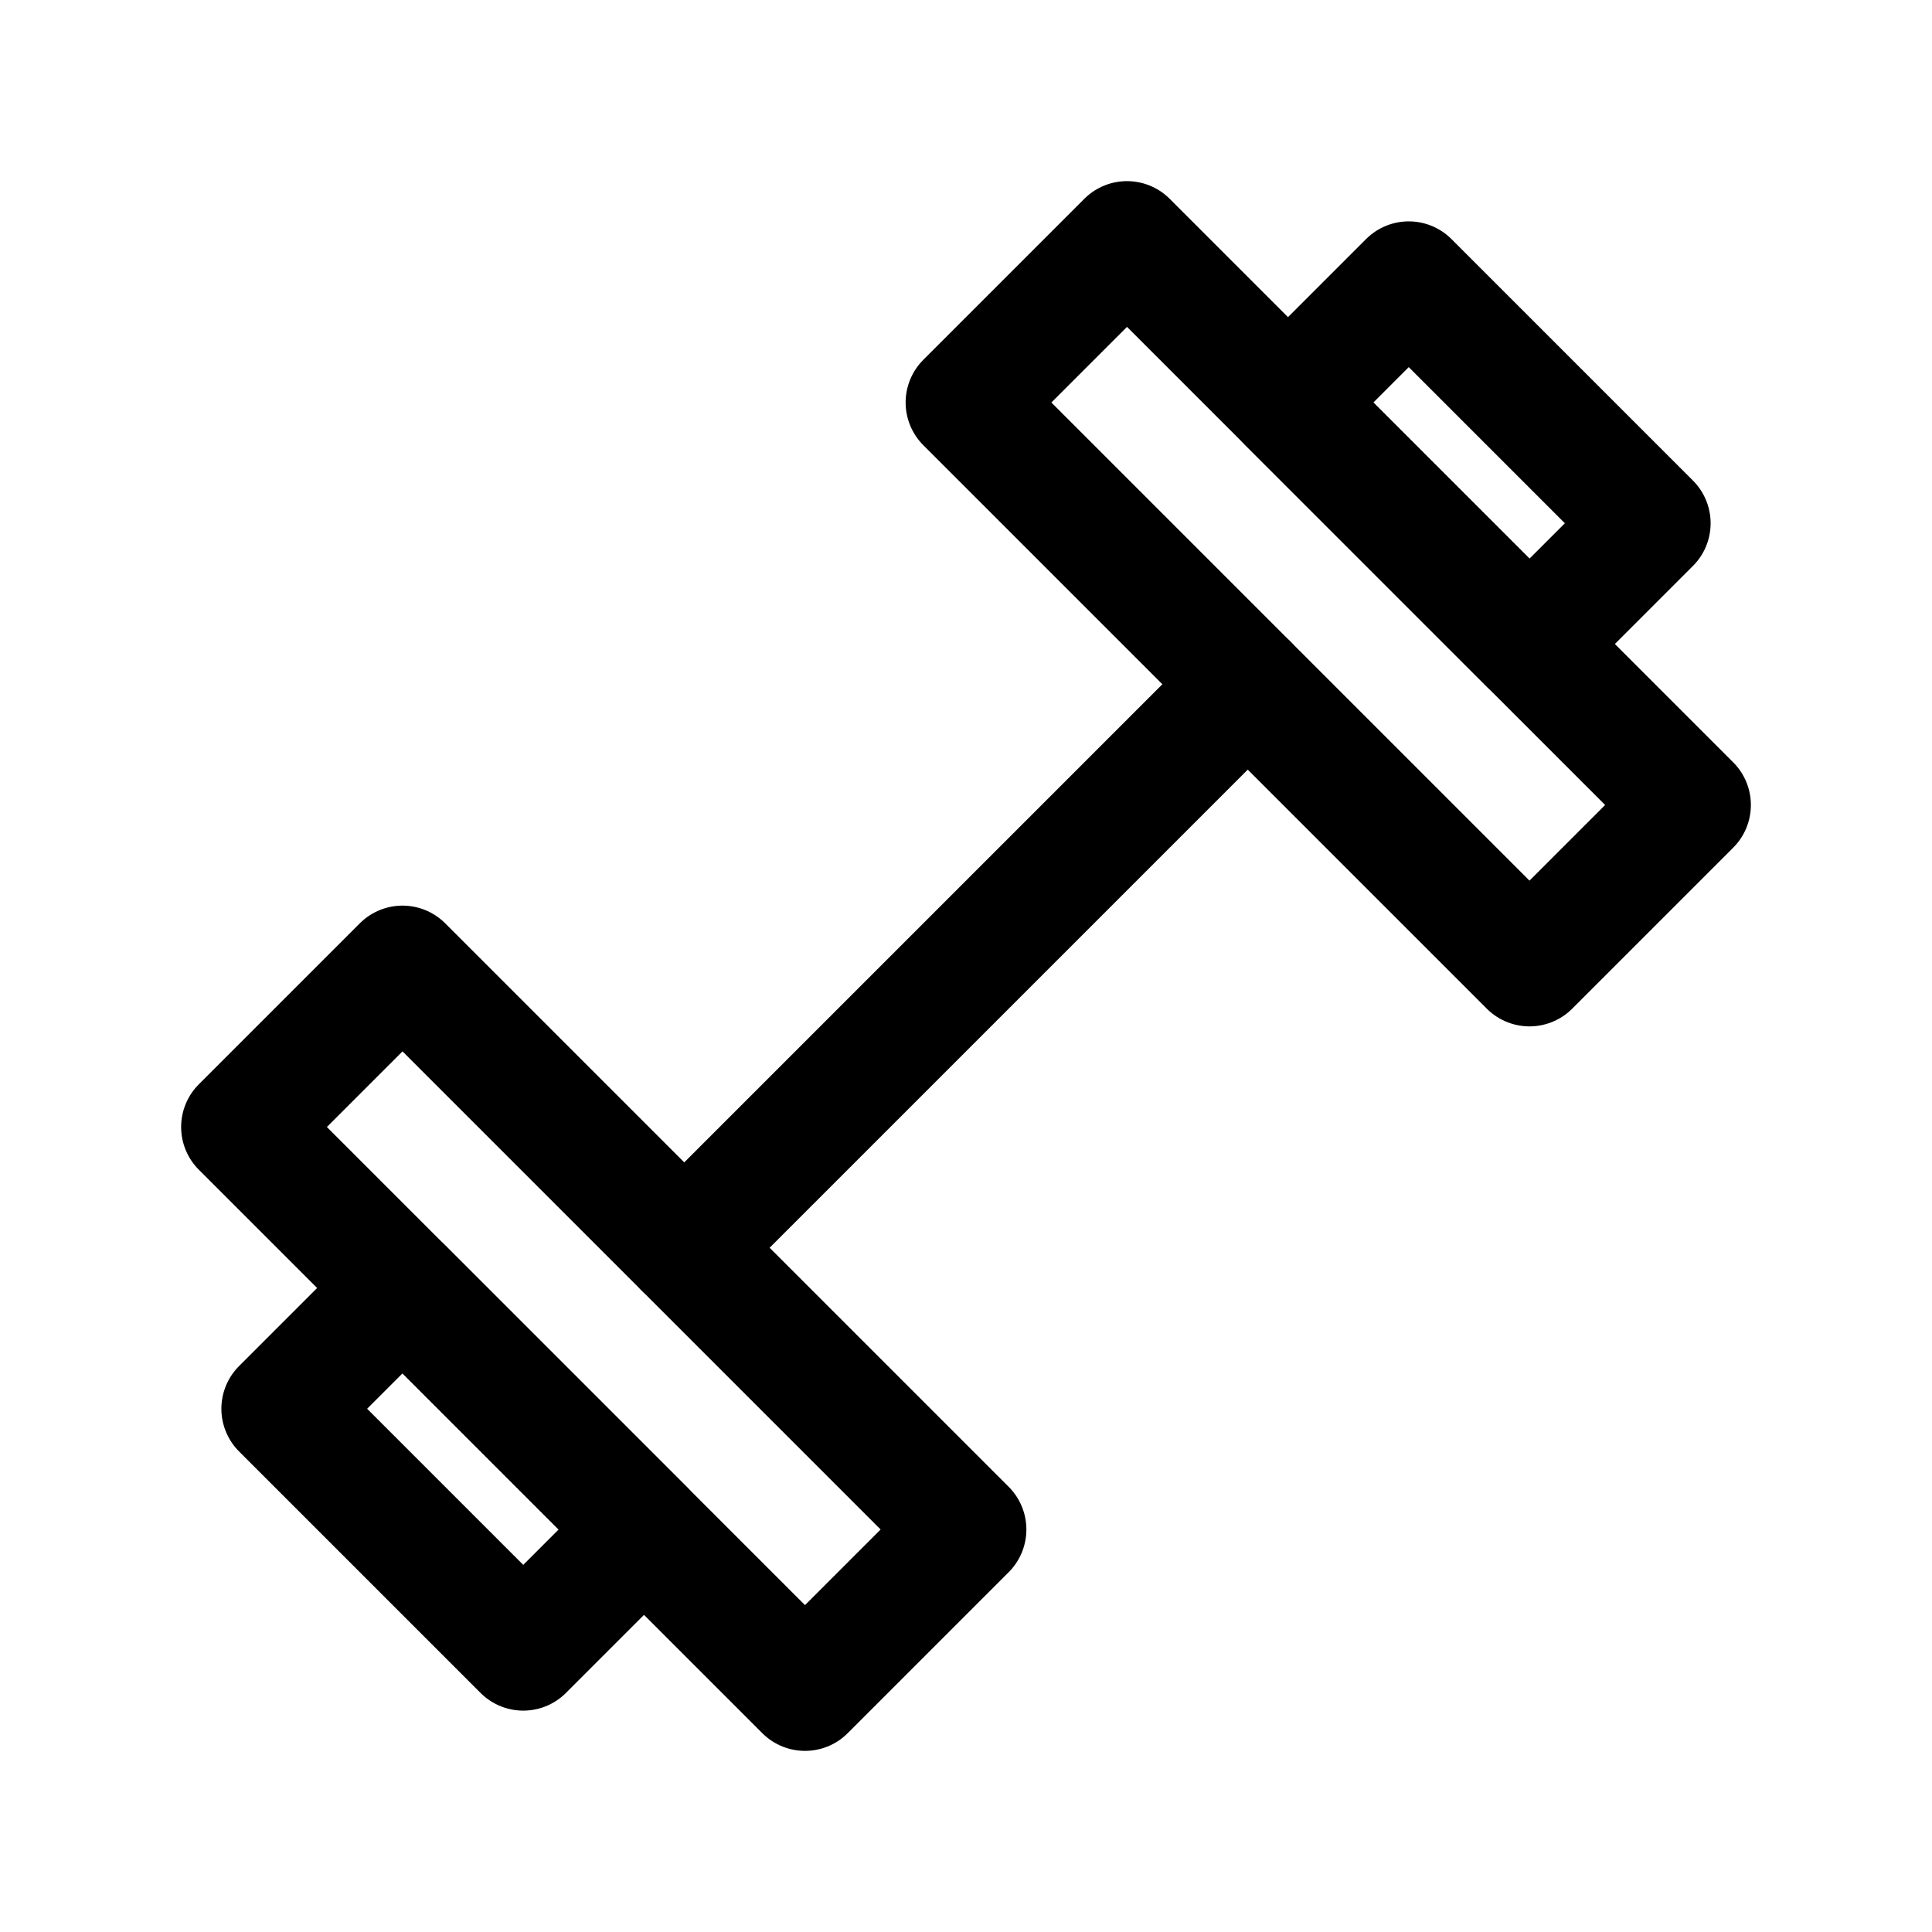
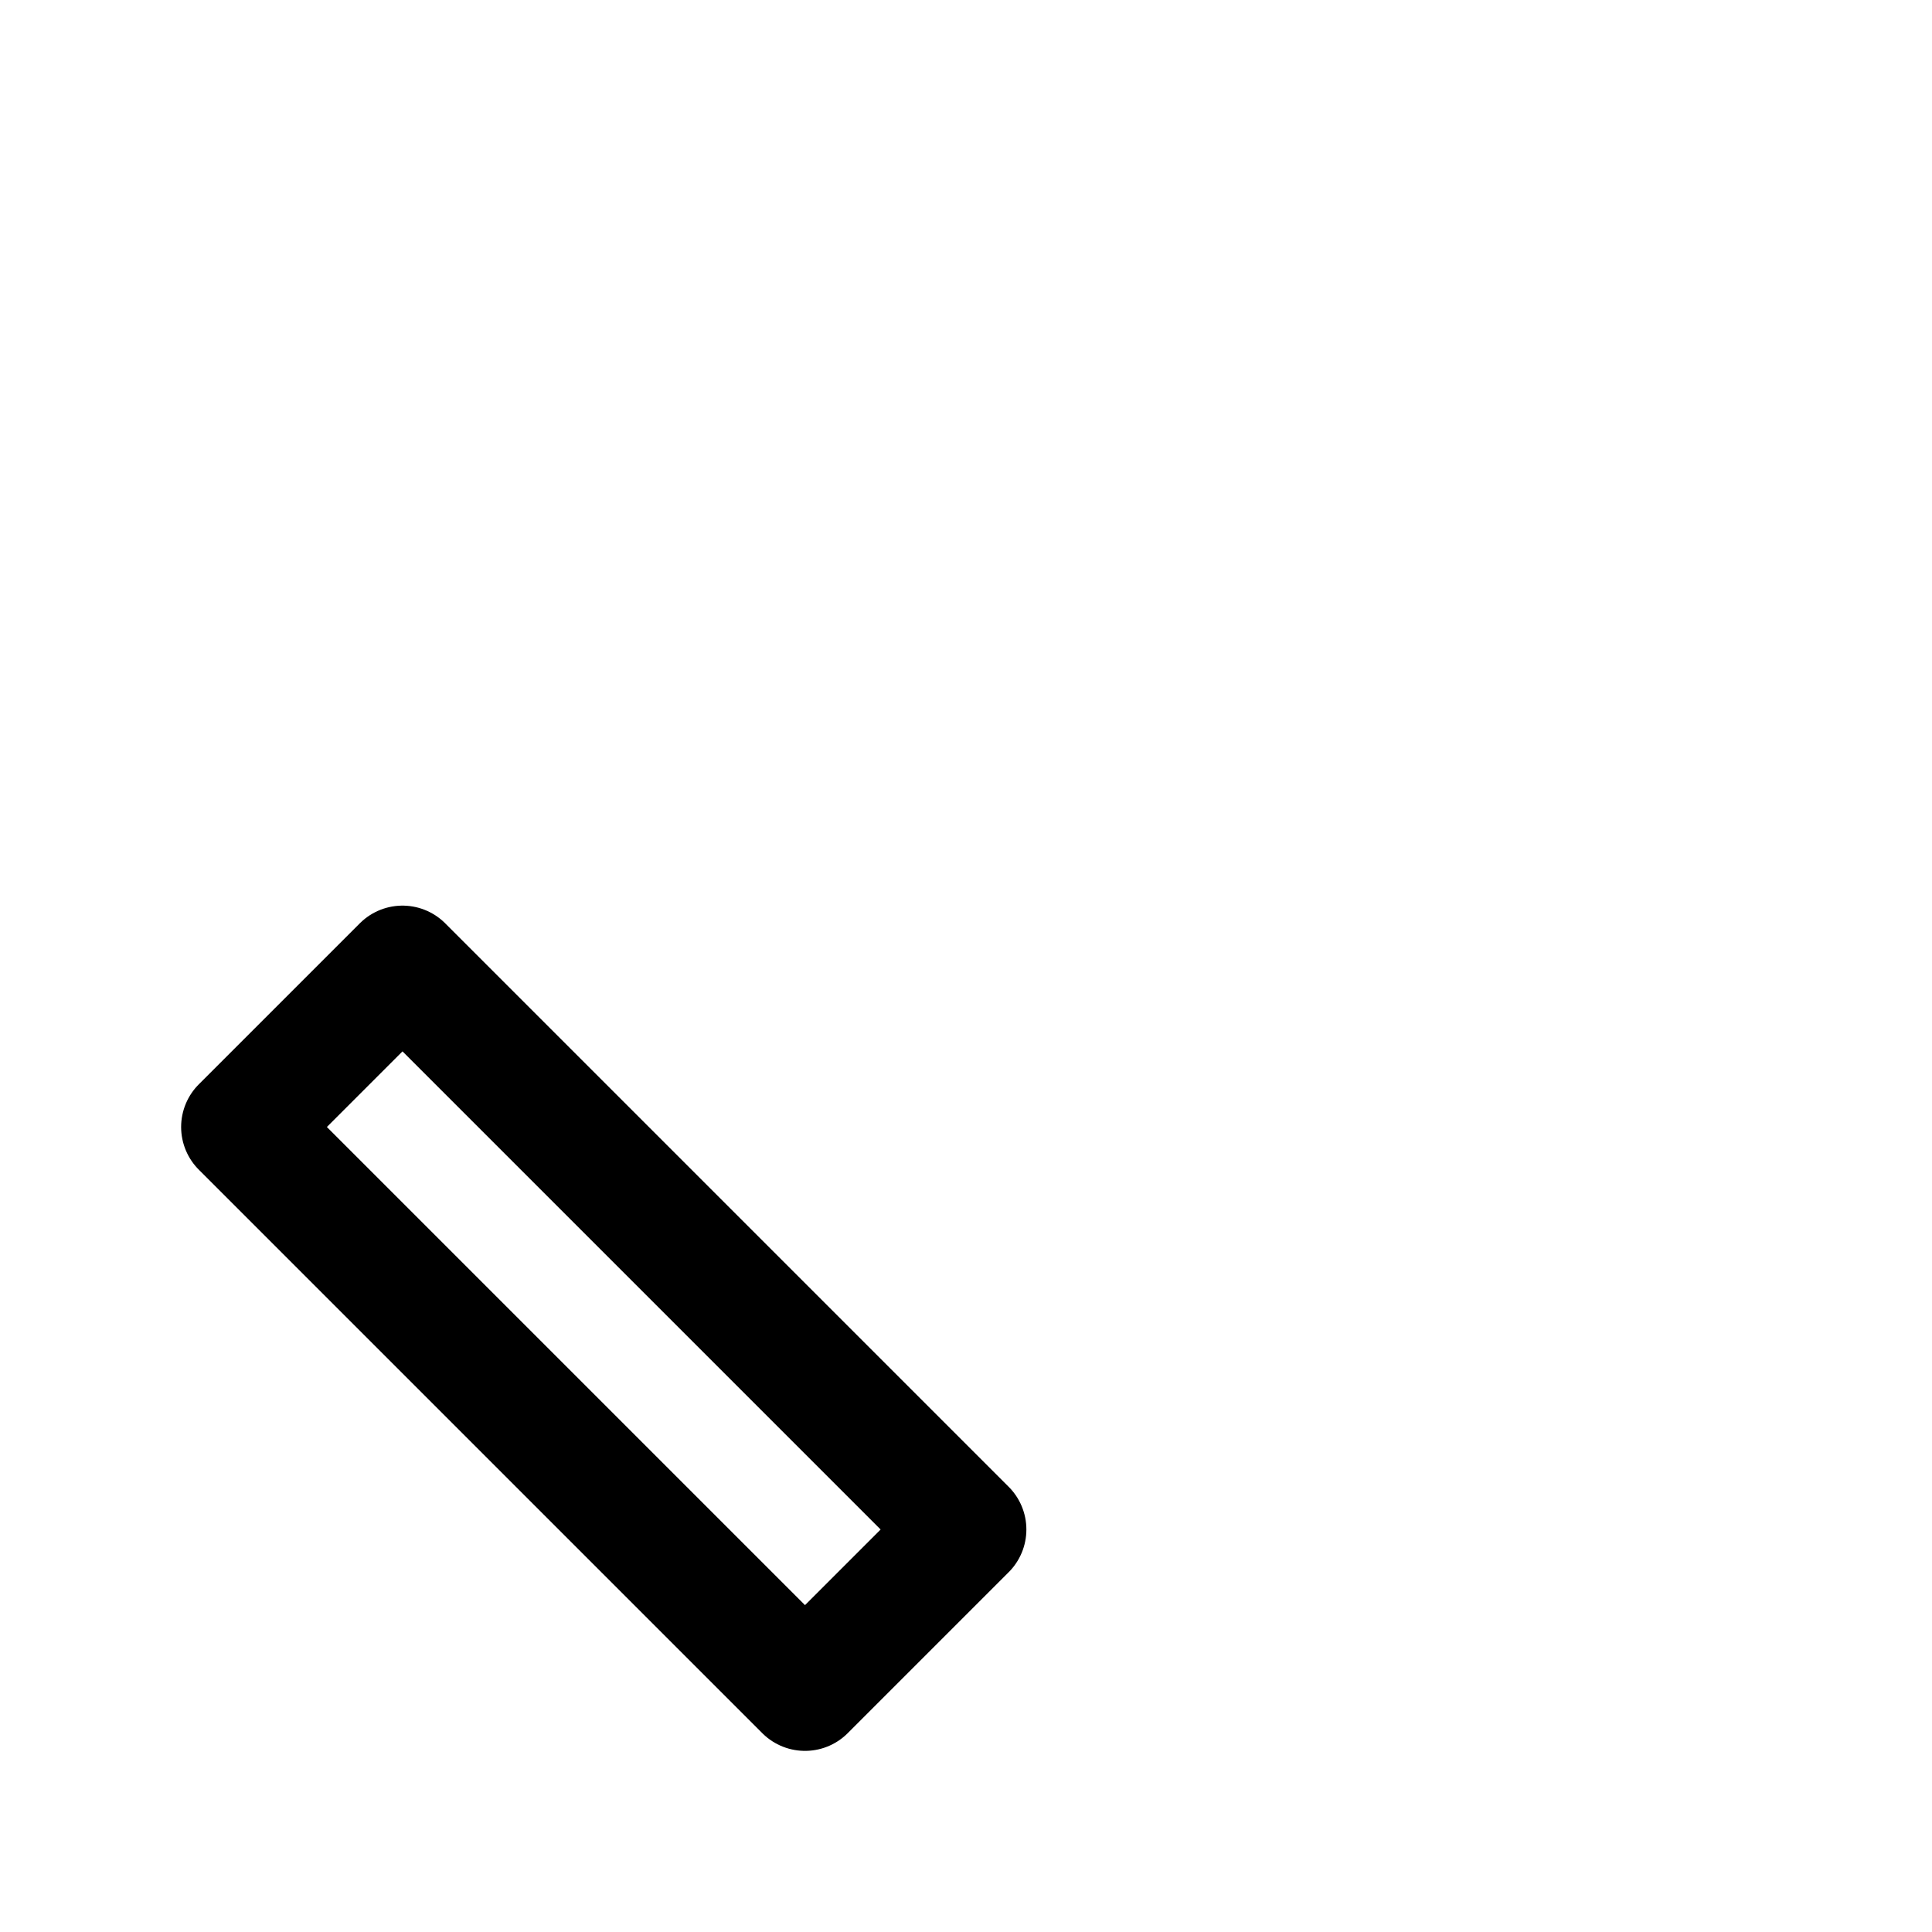
<svg xmlns="http://www.w3.org/2000/svg" width="96" height="96" viewBox="0 0 24 24" fill="none" data-reactroot="">
-   <path stroke-linejoin="round" stroke-linecap="round" stroke-width="1.5" stroke="#000000" fill="none" d="M14 3L12 5L19 12L21 10L14 3Z" />
  <path stroke-linejoin="round" stroke-linecap="round" stroke-width="1.5" stroke="#000000" fill="none" d="M5 12L3 14L10 21L12 19L5 12Z" />
-   <path stroke-linejoin="round" stroke-linecap="round" stroke-width="1.5" stroke="#000000" fill="none" d="M17.5 3.5L16 5L19 8L20.5 6.5L17.5 3.5Z" />
-   <path stroke-linejoin="round" stroke-linecap="round" stroke-width="1.5" stroke="#000000" fill="none" d="M5 16L3.5 17.5L6.5 20.5L8 19L5 16Z" />
-   <path stroke-linejoin="round" stroke-linecap="round" stroke-width="1.5" stroke="#000000" d="M8.5 15.5L15.5 8.5" />
</svg>